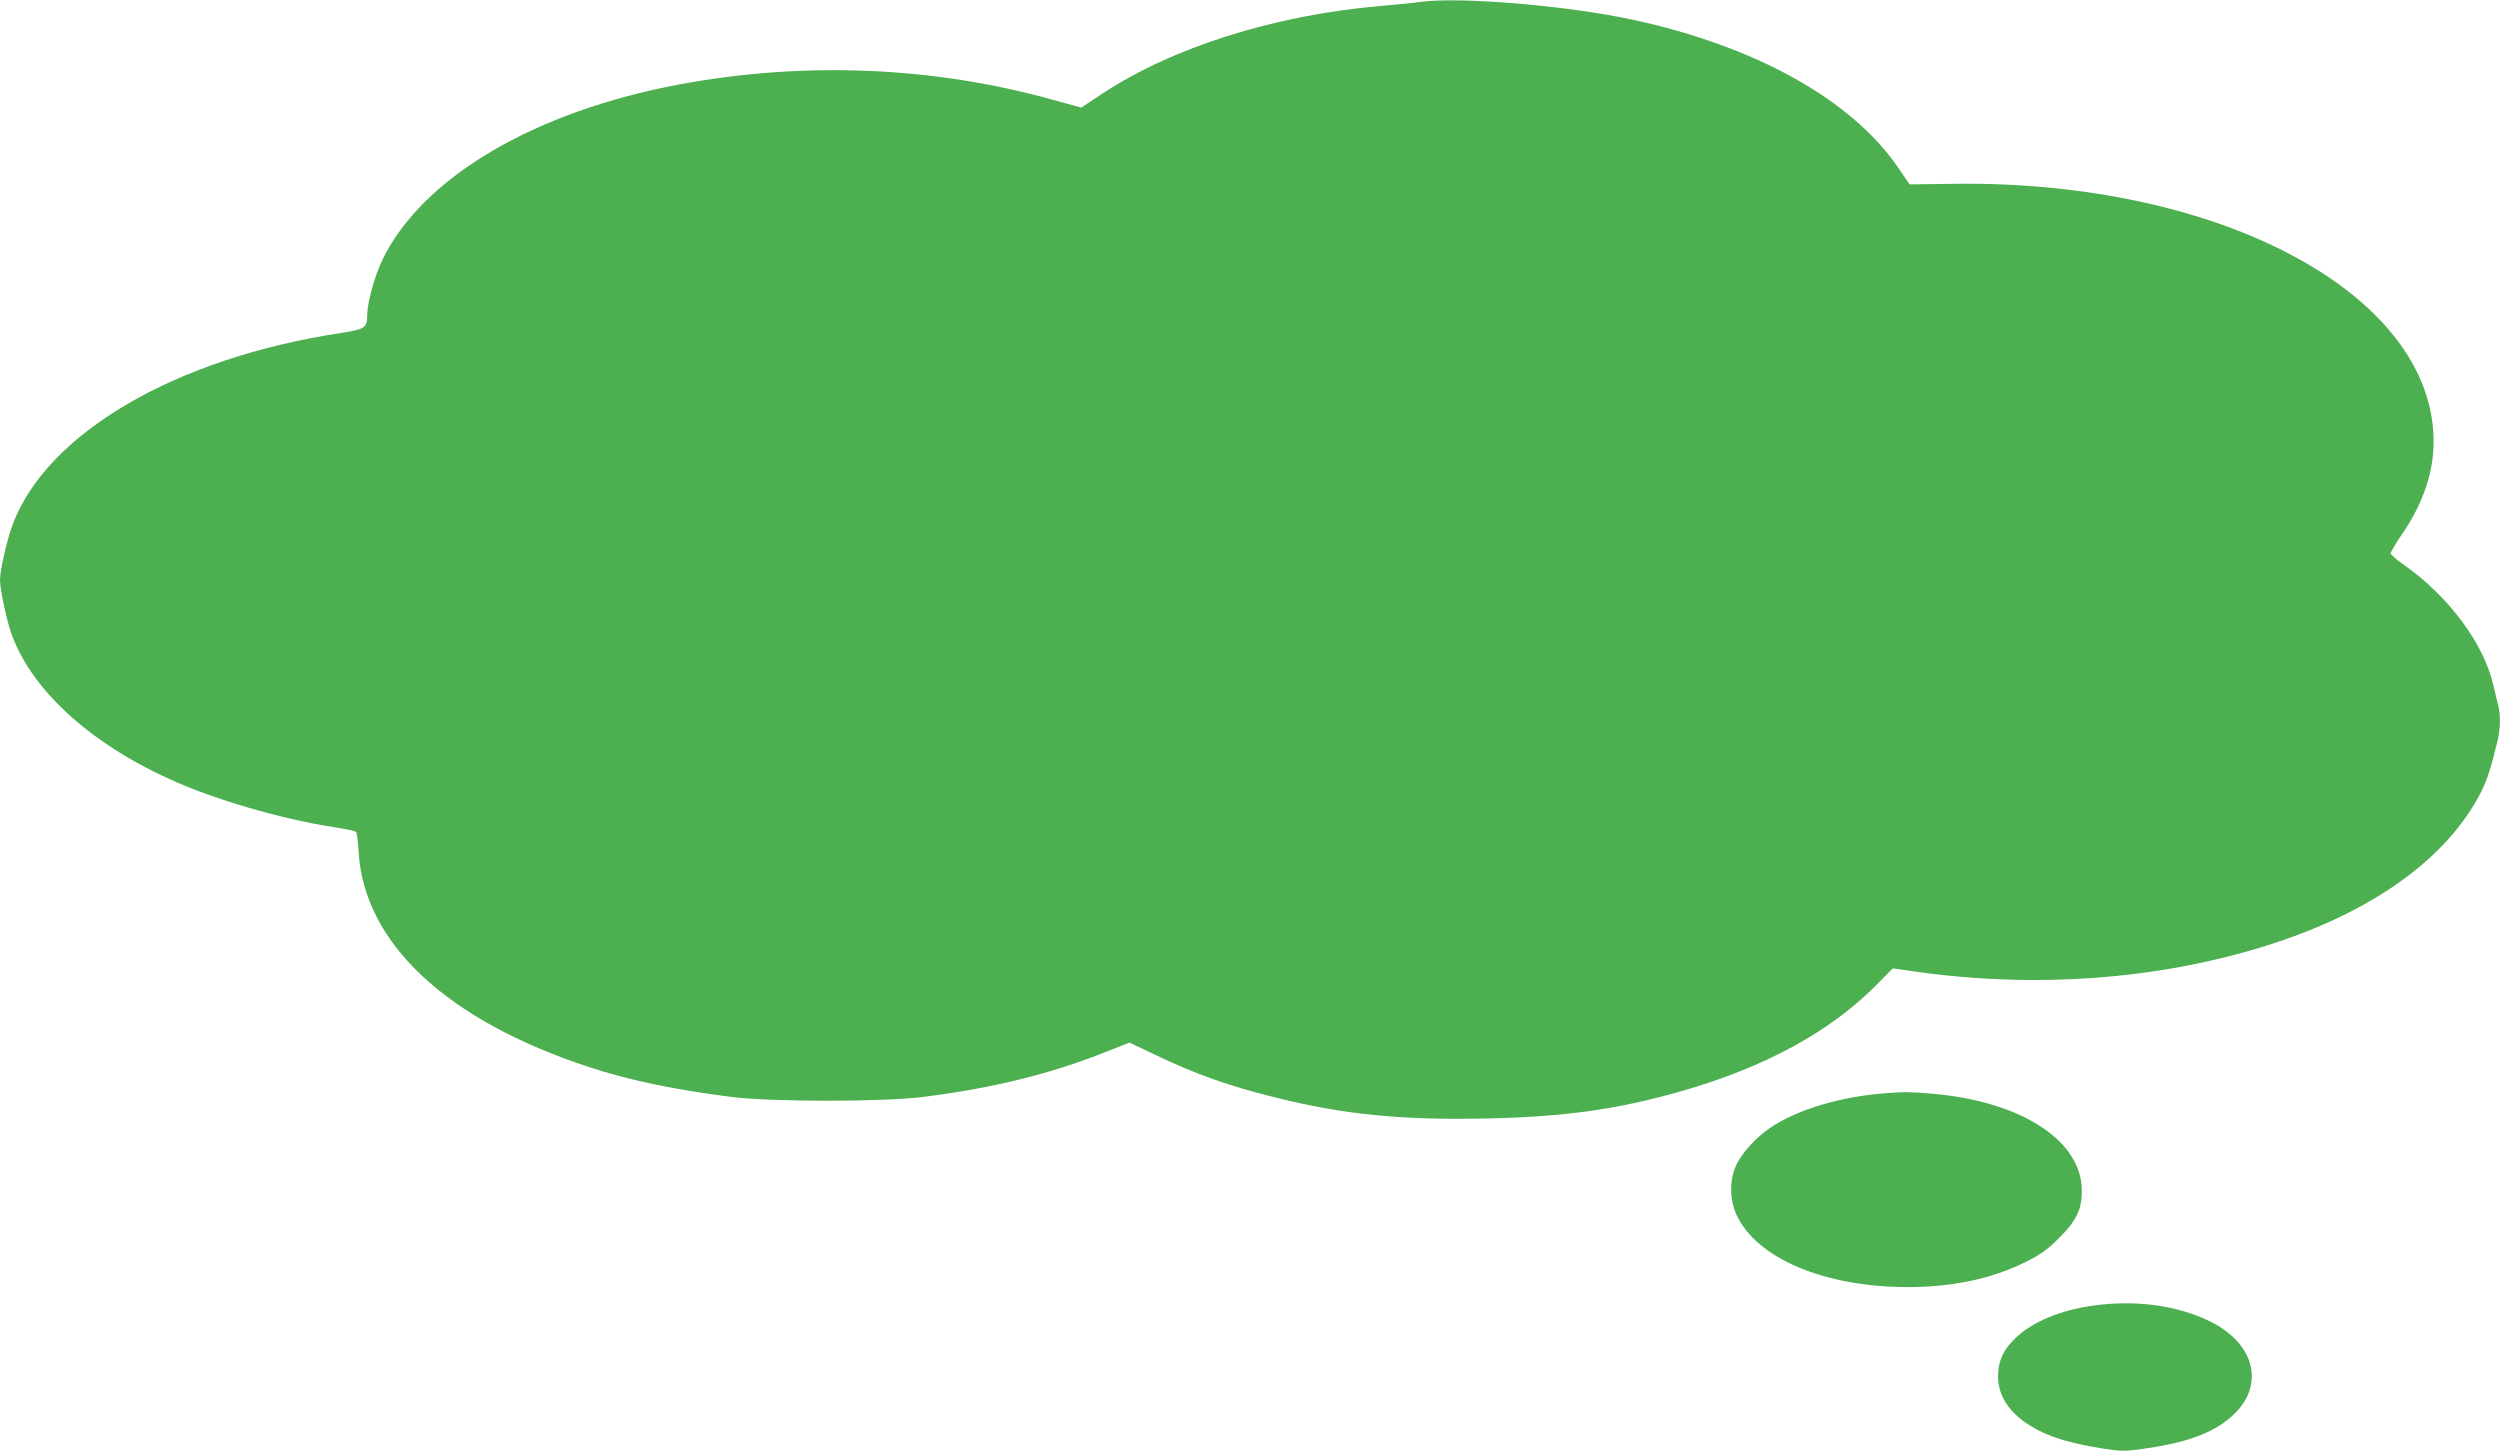
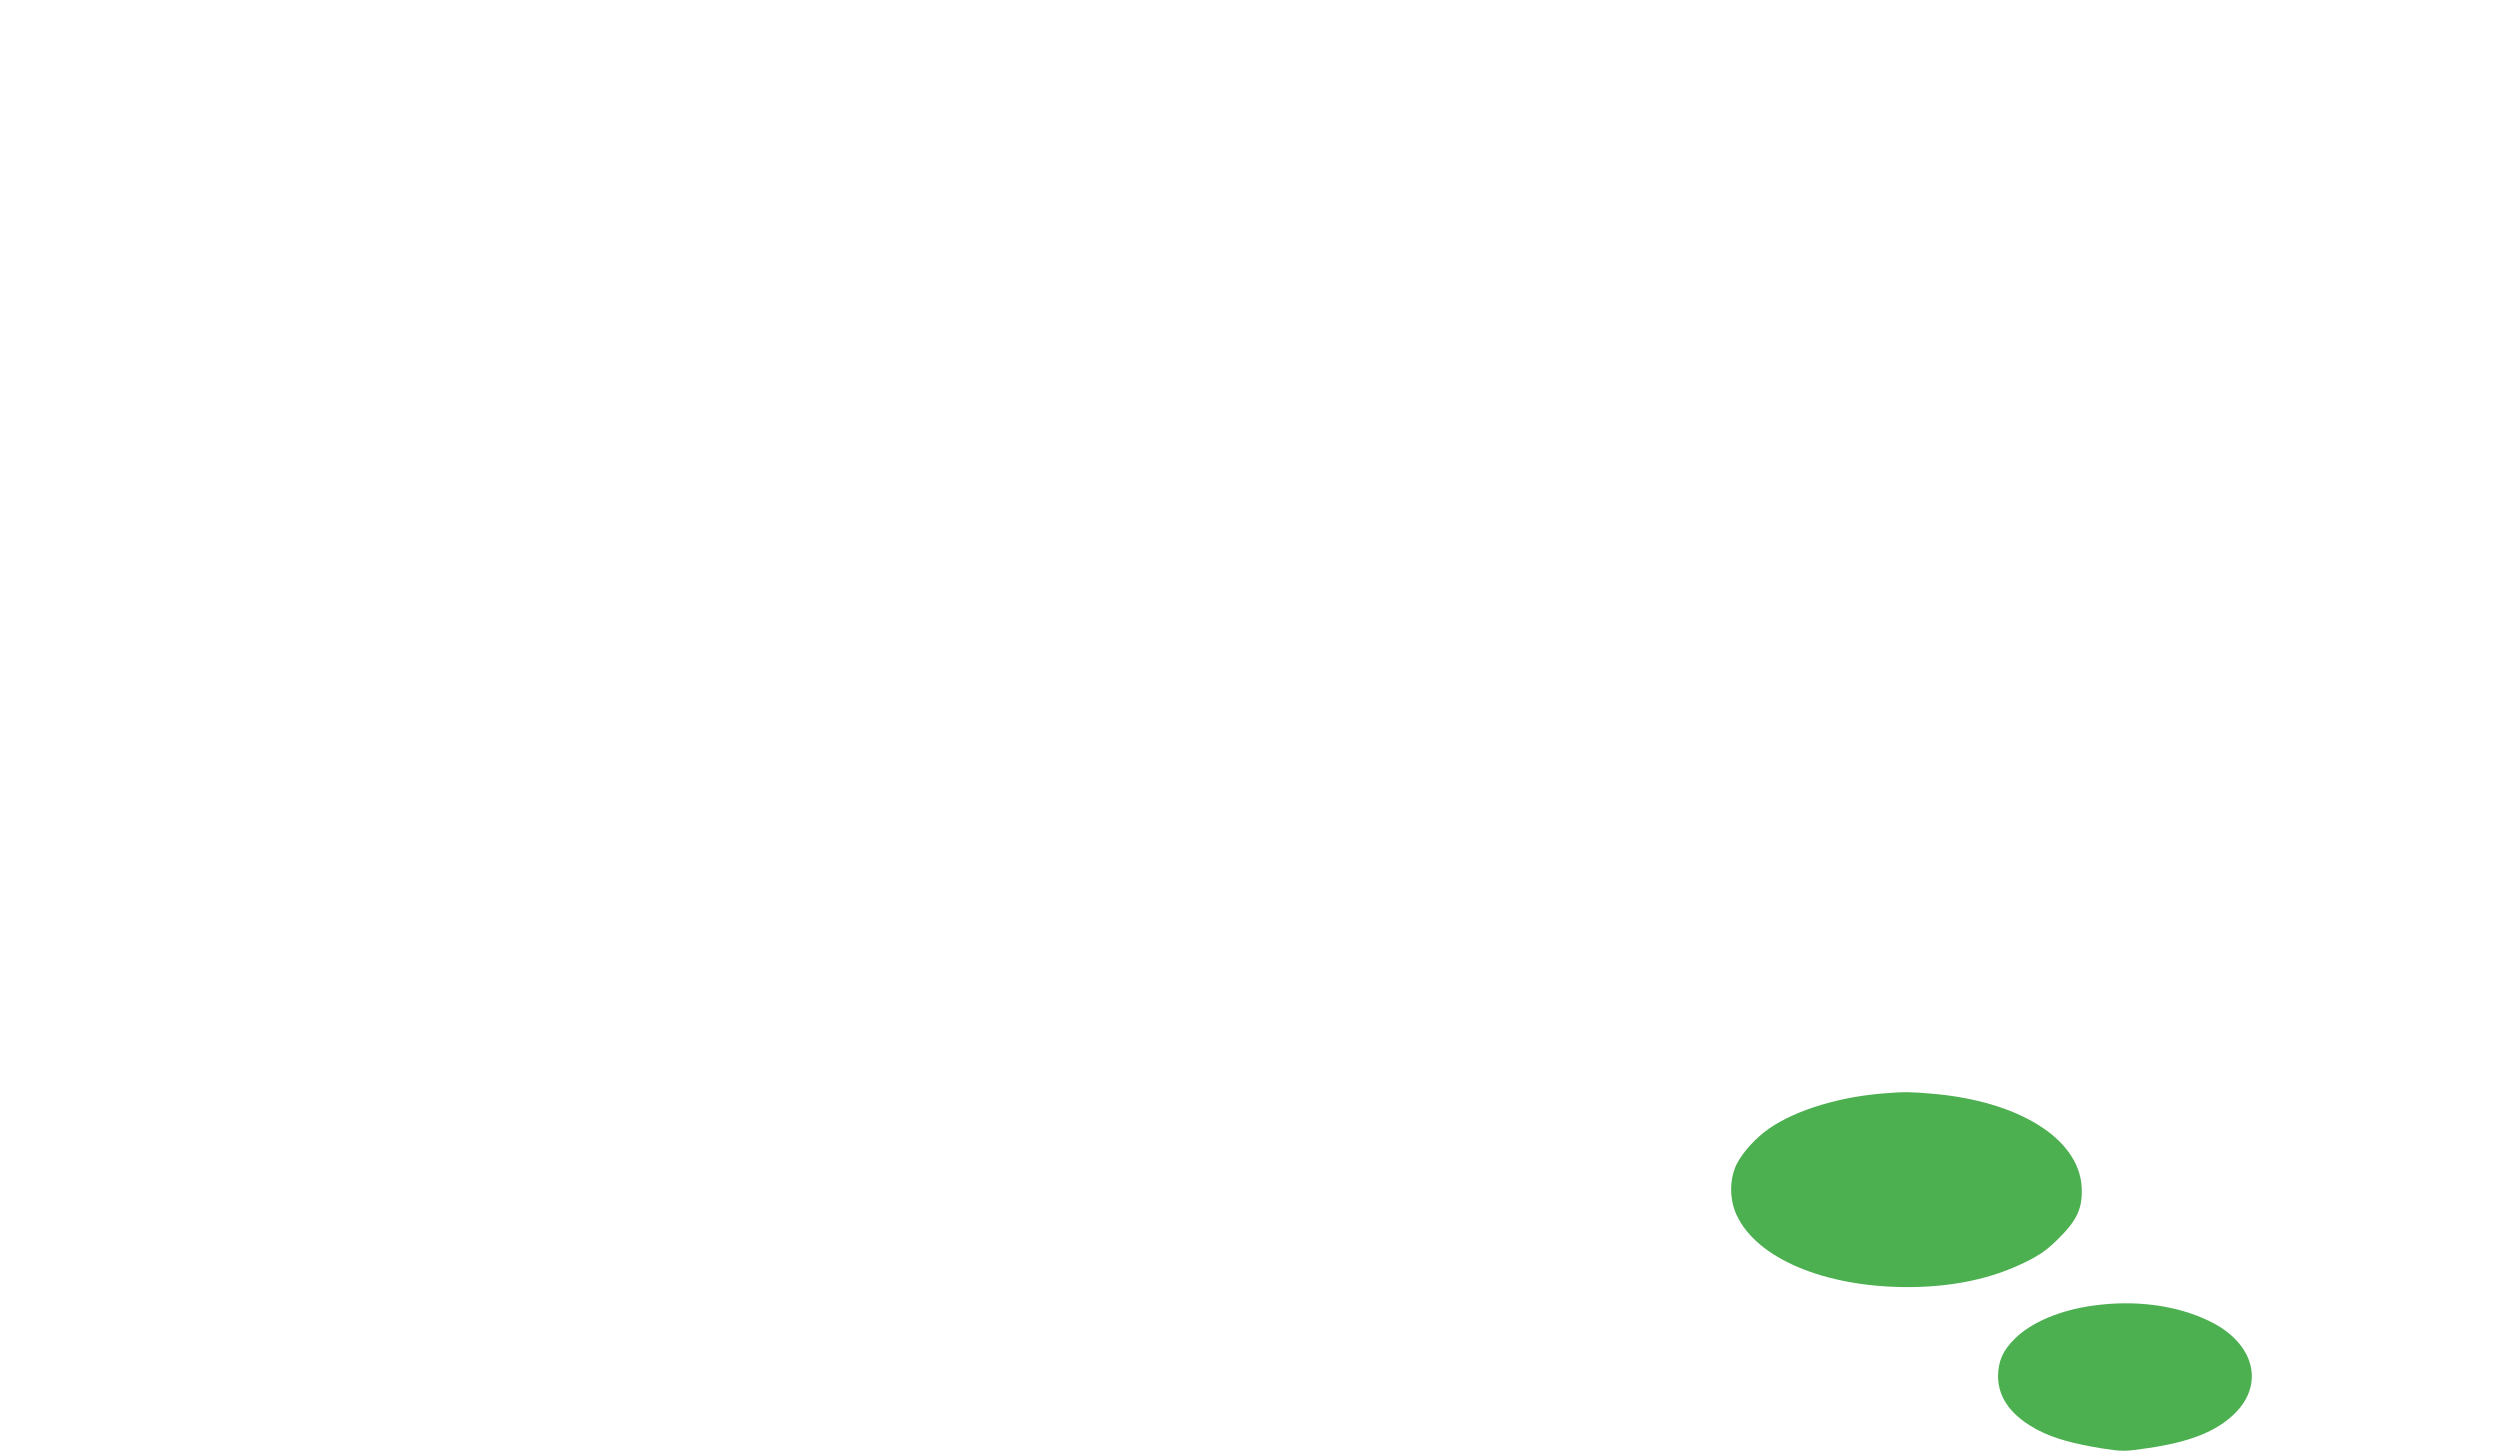
<svg xmlns="http://www.w3.org/2000/svg" version="1.0" width="1280pt" height="743pt" viewBox="0 0 1280 743" preserveAspectRatio="xMidYMid meet">
  <g transform="translate(0,743) scale(0.1,-0.1)" fill="#4caf50" stroke="none">
-     <path d="M7270 7420 c-30 -5 -118 -13 -195 -20 -549 -46 -1079 -214 -1441 -456 l-98 -65 -145 40 c-611 170 -1267 198 -1906 80 -745 -138 -1319 -475 -1525 -895 -42 -87 -80 -223 -80 -290 0 -62 -12 -70 -135 -89 -845 -128 -1504 -512 -1680 -980 -29 -77 -65 -234 -65 -285 0 -44 32 -196 55 -265 99 -289 396 -565 815 -755 223 -102 571 -204 840 -245 58 -9 108 -20 113 -24 4 -4 10 -49 13 -100 26 -468 450 -865 1179 -1104 205 -68 442 -117 735 -154 207 -25 763 -25 970 0 361 45 655 117 944 232 l119 47 126 -60 c210 -101 381 -162 624 -222 345 -86 637 -115 1064 -107 408 8 685 46 1018 142 421 121 755 303 988 538 l88 89 112 -16 c615 -88 1244 -42 1797 131 544 170 931 448 1104 790 32 65 49 118 85 266 13 58 14 127 2 176 -6 20 -17 68 -26 106 -49 211 -227 450 -454 611 -39 27 -70 54 -71 61 0 6 28 54 63 105 104 153 157 311 157 467 0 751 -1085 1336 -2449 1320 l-234 -3 -60 88 c-238 346 -727 619 -1357 755 -338 73 -891 119 -1090 91z" />
    <path d="M9660 1833 c-235 -16 -463 -85 -602 -181 -68 -47 -136 -122 -166 -182 -38 -77 -38 -181 0 -262 103 -221 449 -367 872 -368 230 0 433 42 606 128 75 37 111 62 171 122 96 95 123 157 117 265 -16 246 -322 437 -763 475 -117 10 -142 10 -235 3z" />
    <path d="M10715 745 c-166 -23 -312 -84 -397 -167 -63 -61 -87 -116 -88 -194 0 -114 72 -209 212 -280 80 -40 174 -66 321 -90 104 -16 115 -16 230 1 222 32 358 87 451 180 152 152 96 359 -128 469 -168 83 -382 112 -601 81z" />
  </g>
</svg>